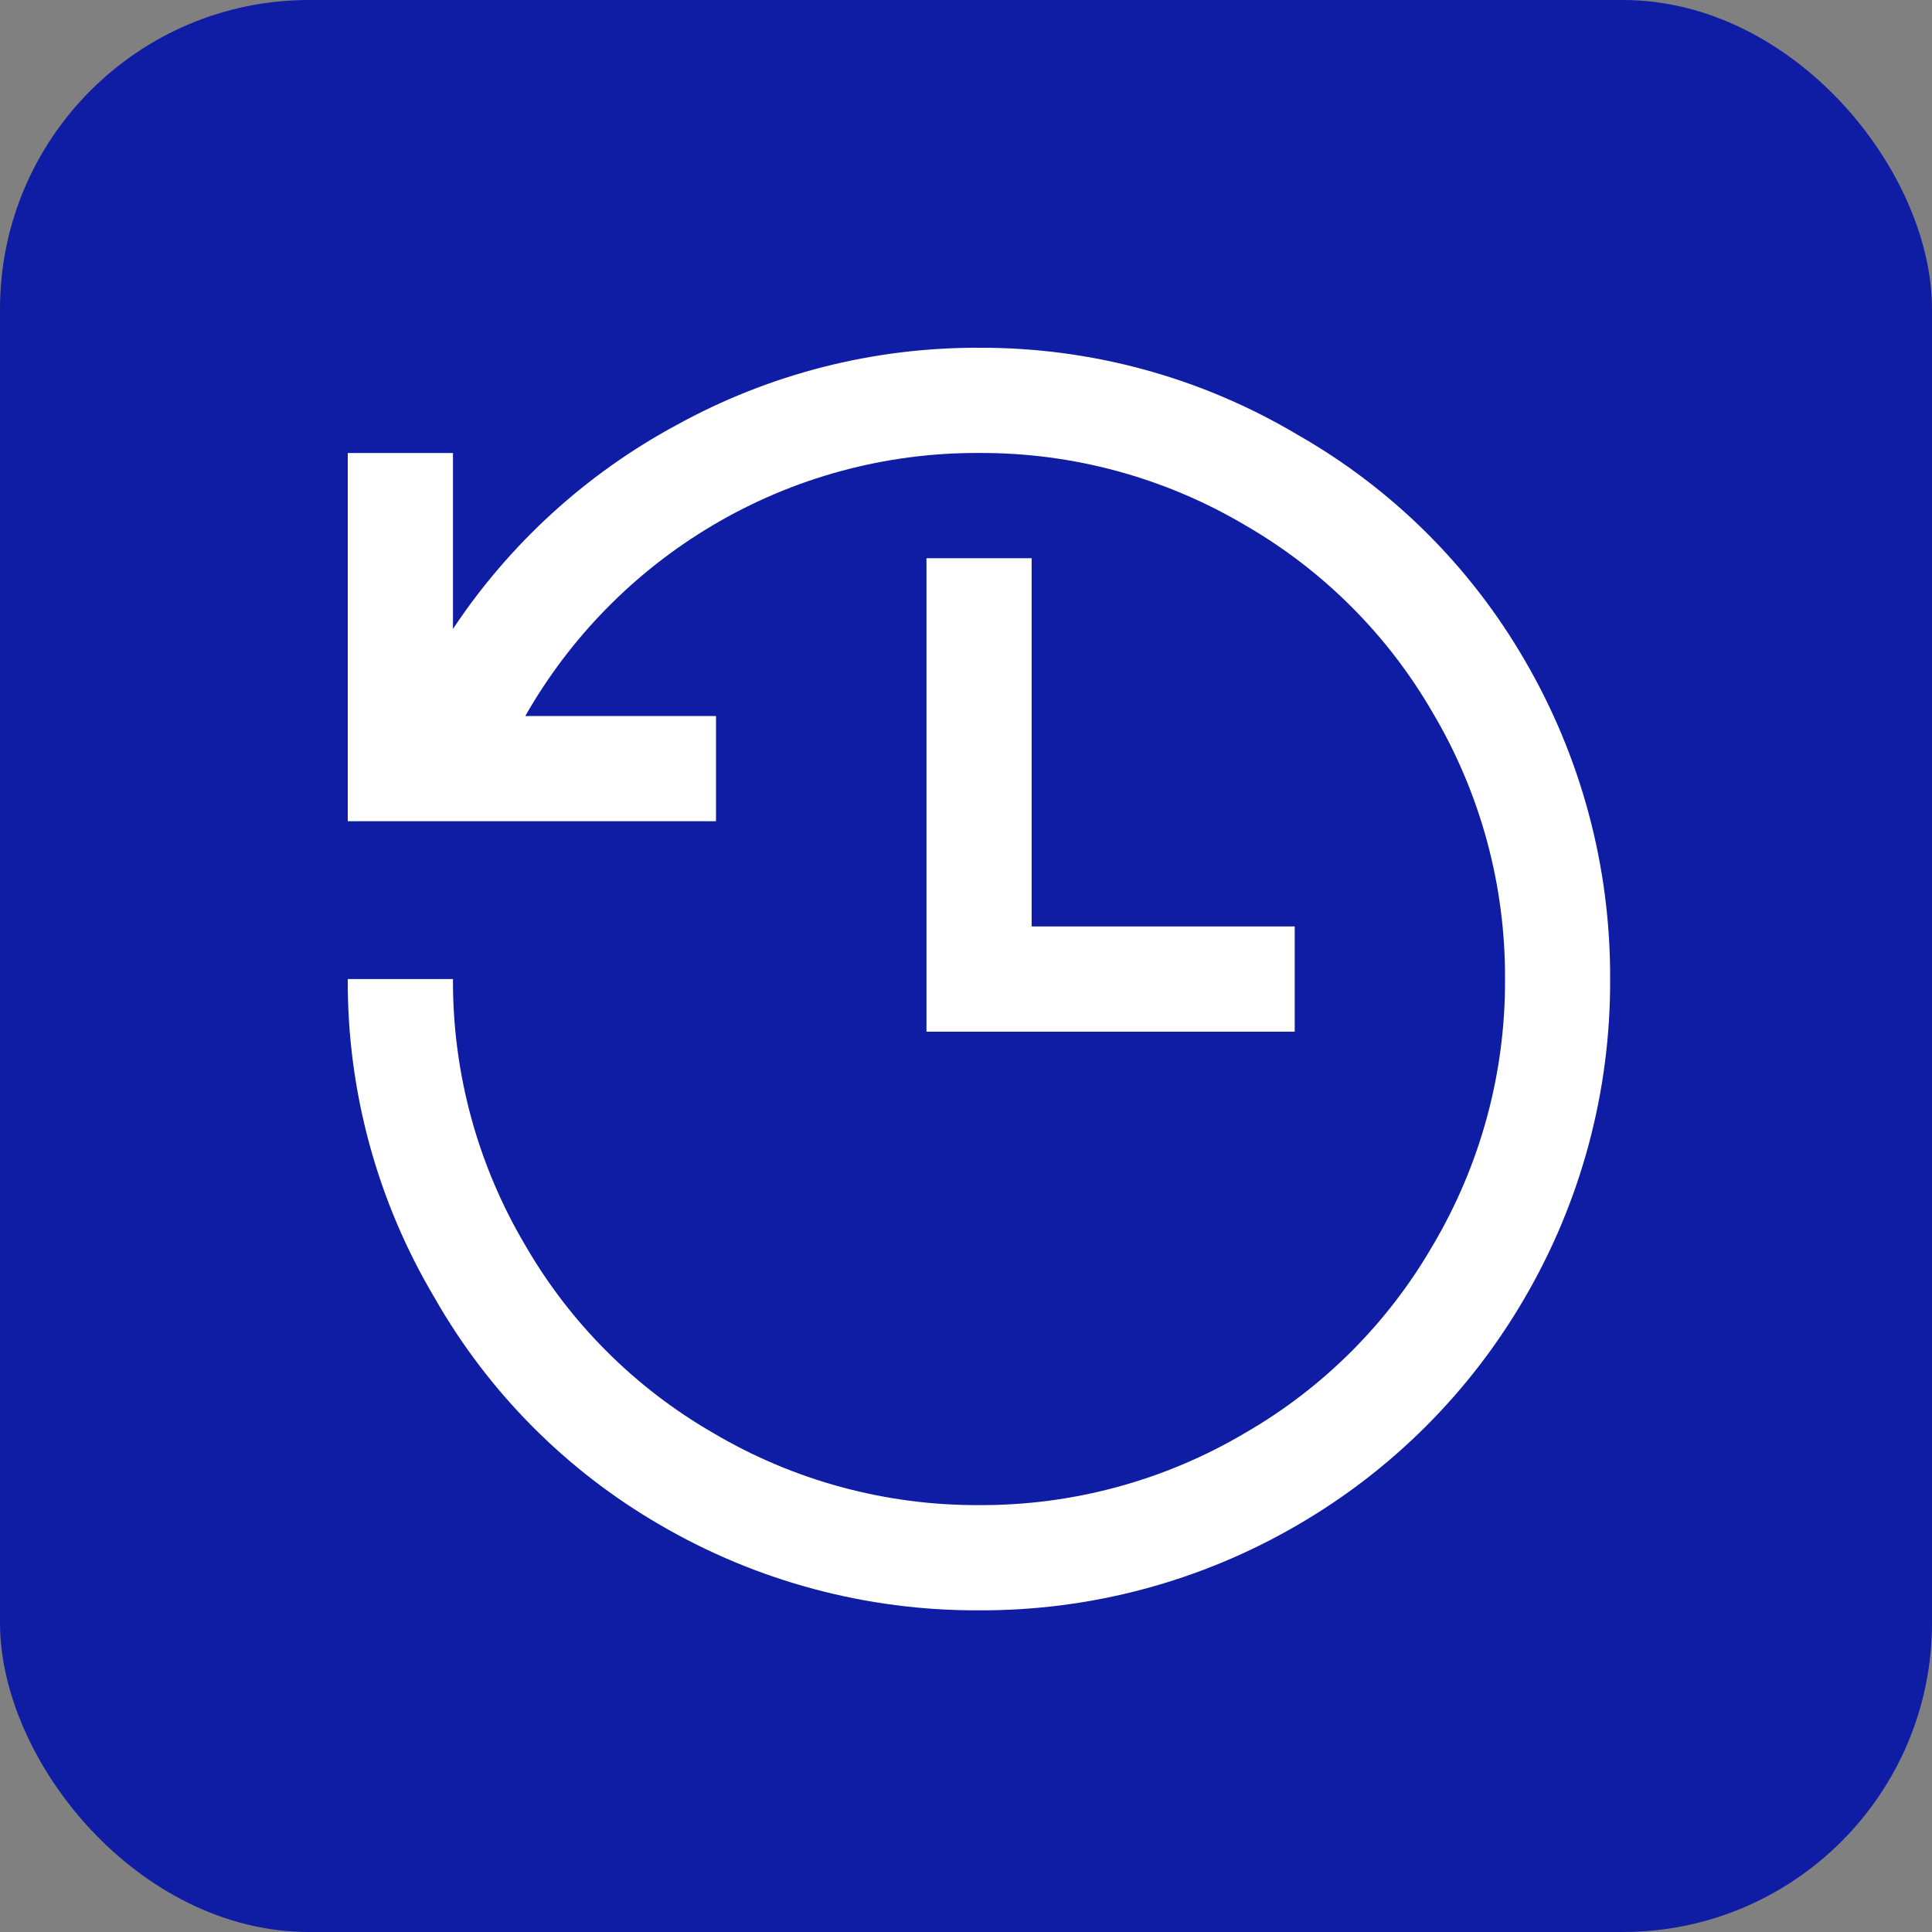
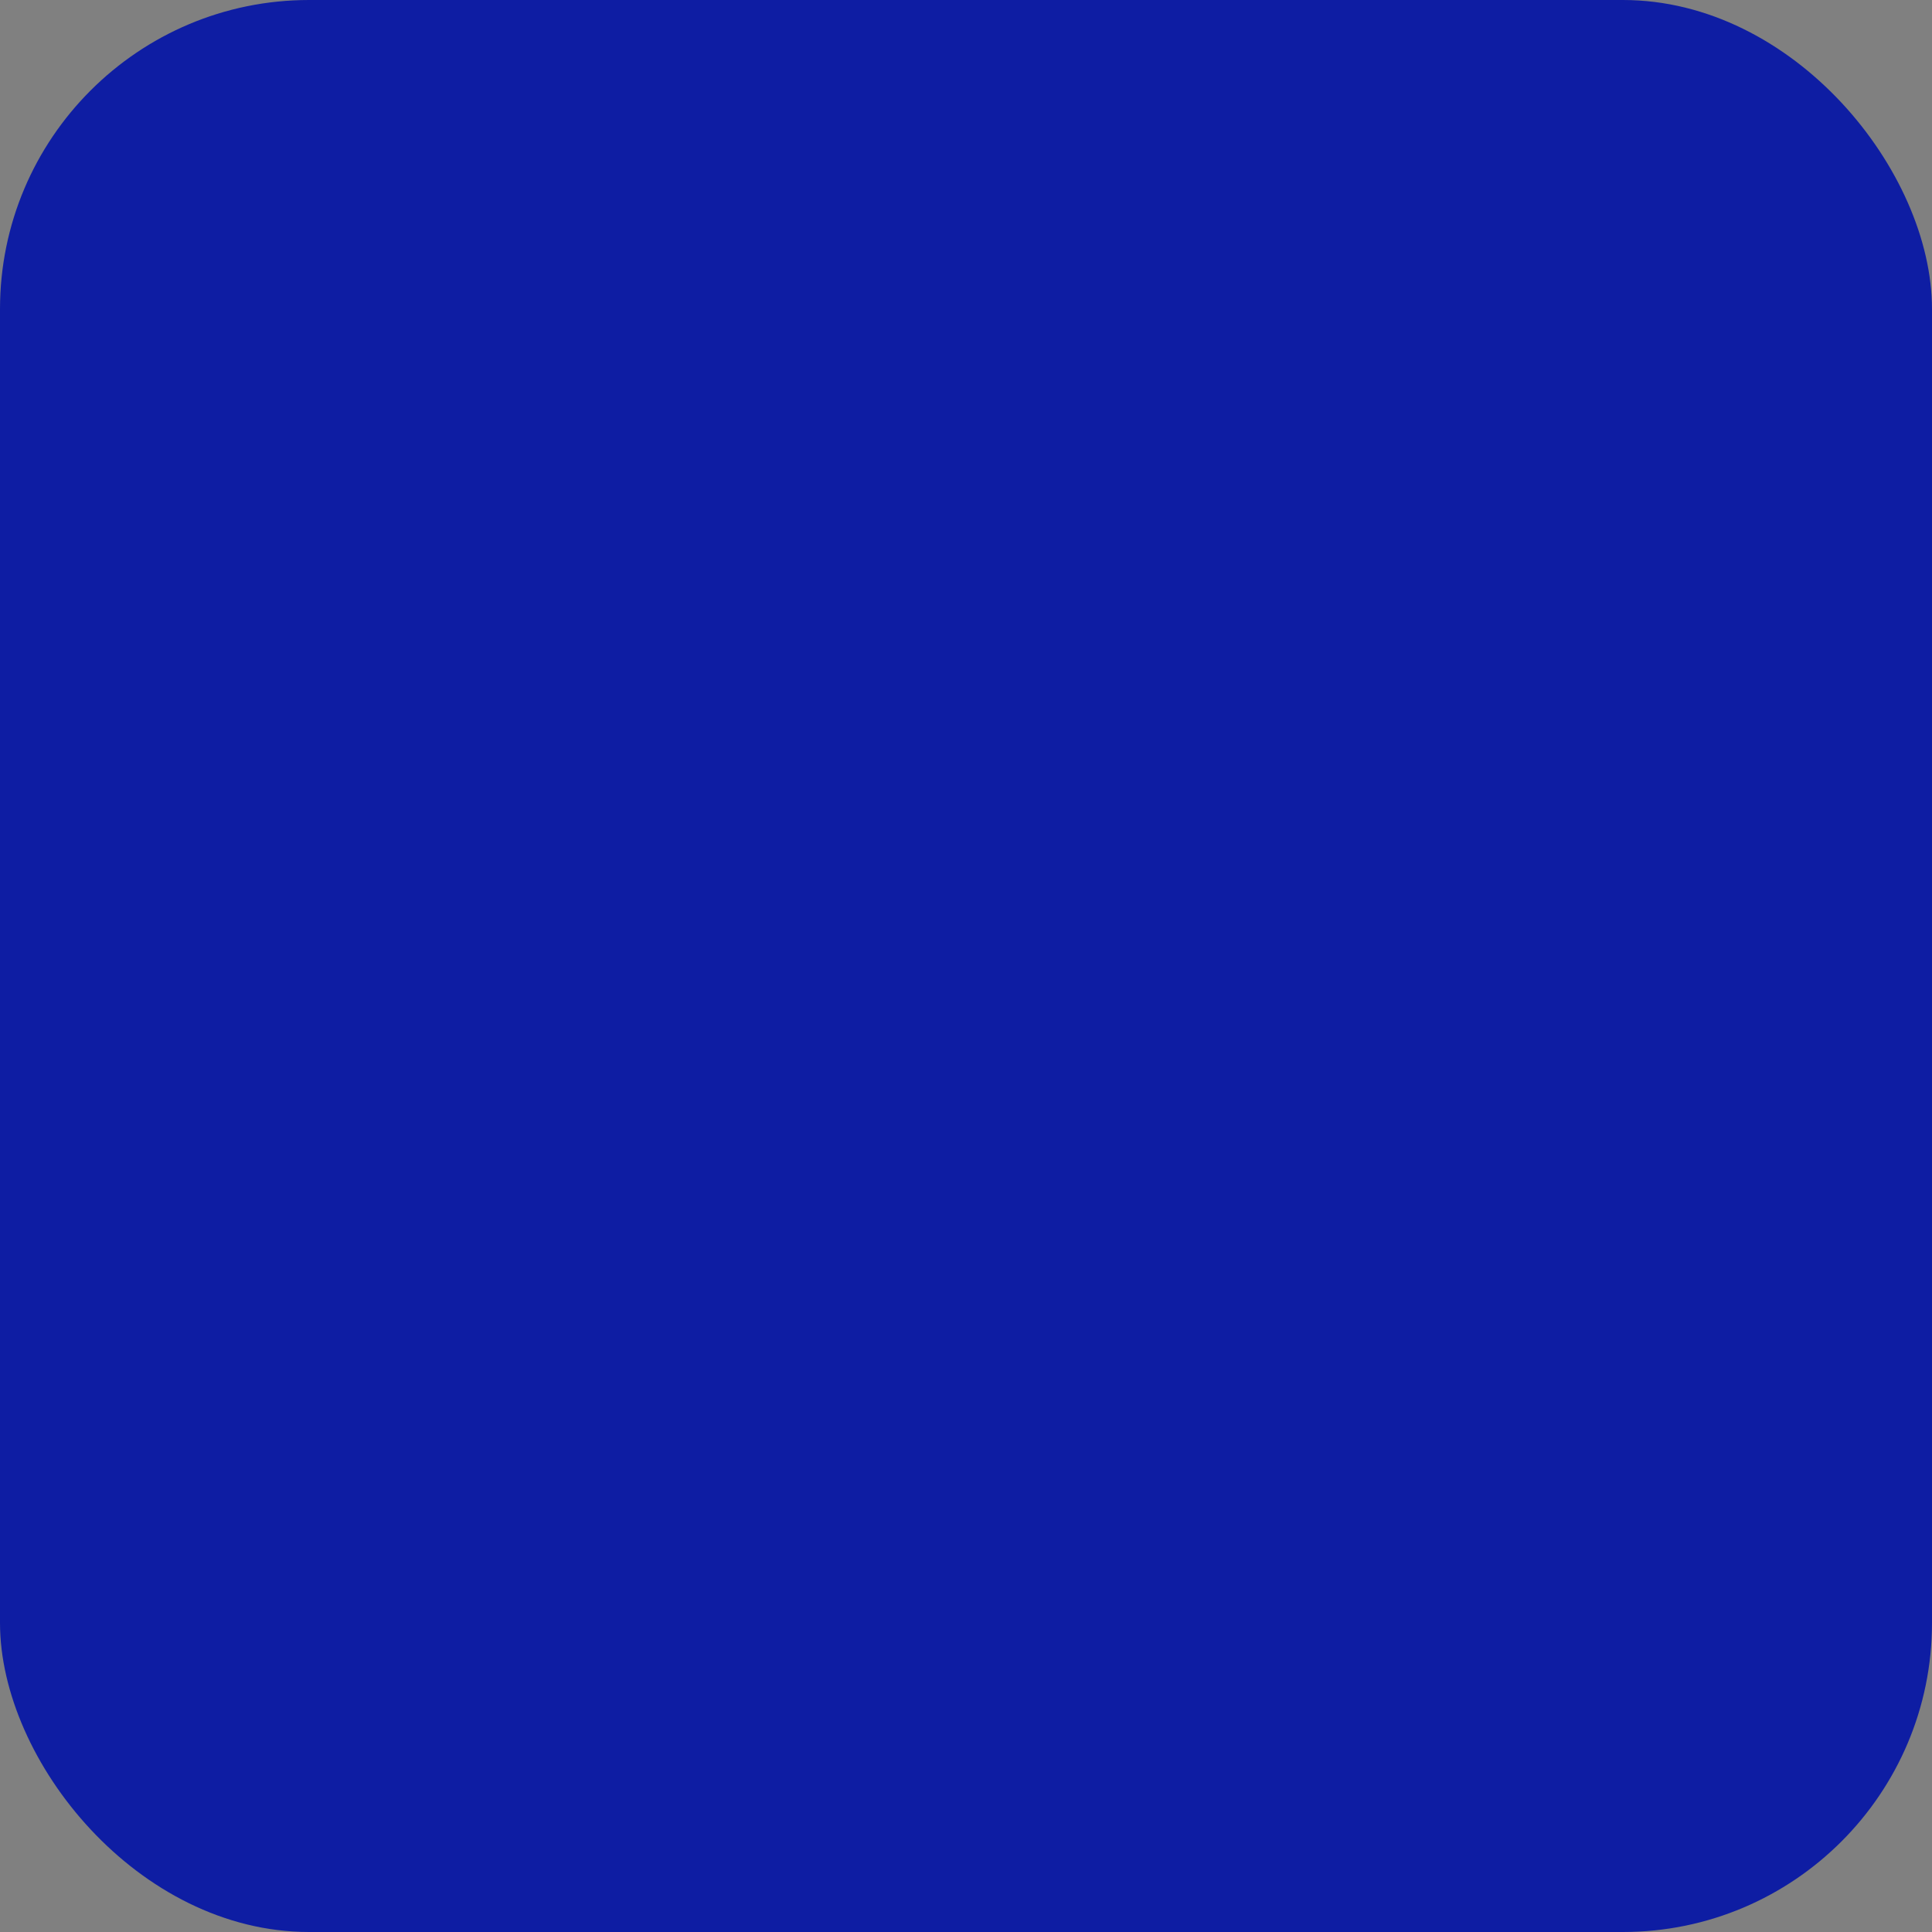
<svg xmlns="http://www.w3.org/2000/svg" width="50" height="50" viewBox="0 0 50 50">
  <rect x="0" y="0" width="50" height="50" fill="#808080" stroke="none" />
  <defs>
    <clipPath id="clip-path">
-       <path id="Path_9414" data-name="Path 9414" d="M20.088-22.5a16.074,16.074,0,0,0-7.829,2,16.135,16.135,0,0,0-5.786,5.276v-4.552H3.75v9.53h9.53V-12.97H8.345a13.49,13.49,0,0,1,4.85-4.935,13.387,13.387,0,0,1,6.892-1.872,13.387,13.387,0,0,1,6.892,1.872,13.258,13.258,0,0,1,4.85,4.85A13.387,13.387,0,0,1,33.7-6.162,13.387,13.387,0,0,1,31.831.73a13.258,13.258,0,0,1-4.85,4.85,13.387,13.387,0,0,1-6.892,1.872A13.387,13.387,0,0,1,13.2,5.581,13.258,13.258,0,0,1,8.345.73,13.387,13.387,0,0,1,6.473-6.162H3.75A15.988,15.988,0,0,0,6,2.092a15.857,15.857,0,0,0,5.829,5.871,16.222,16.222,0,0,0,8.254,2.212,16.222,16.222,0,0,0,8.254-2.212,16.186,16.186,0,0,0,5.871-5.871,16.222,16.222,0,0,0,2.212-8.254,16.222,16.222,0,0,0-2.212-8.254,15.857,15.857,0,0,0-5.871-5.829A15.988,15.988,0,0,0,20.088-22.5Zm-1.361,5.446V-4.8h9.53V-7.524H21.449v-9.53Z" transform="translate(-2808.75 1866.5)" fill="#fff" />
-     </clipPath>
+       </clipPath>
  </defs>
  <g id="Group_7935" data-name="Group 7935" transform="translate(2810 -1835)">
    <rect id="Rectangle_5117" data-name="Rectangle 5117" width="50" height="50" rx="8" transform="translate(-2810 1835)" fill="#0e1da3" />
    <g id="Mask_Group_6961" data-name="Mask Group 6961" transform="translate(4)" clip-path="url(#clip-path)">
-       <rect id="Rectangle_5121" data-name="Rectangle 5121" width="33" height="33" transform="translate(-2805 1844)" fill="#fff" />
-     </g>
+       </g>
  </g>
</svg>